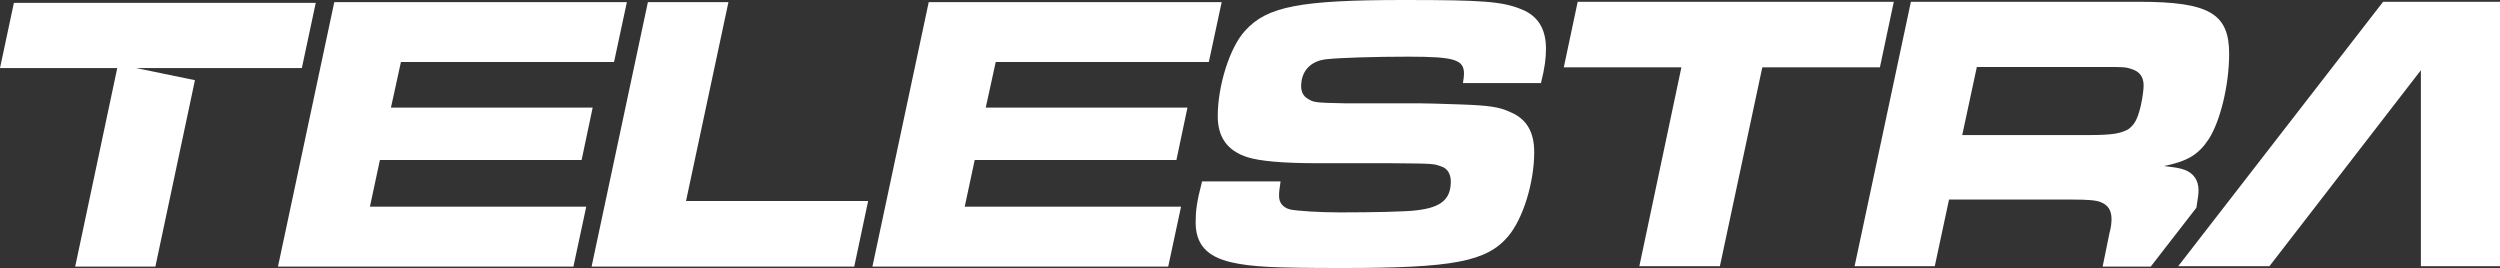
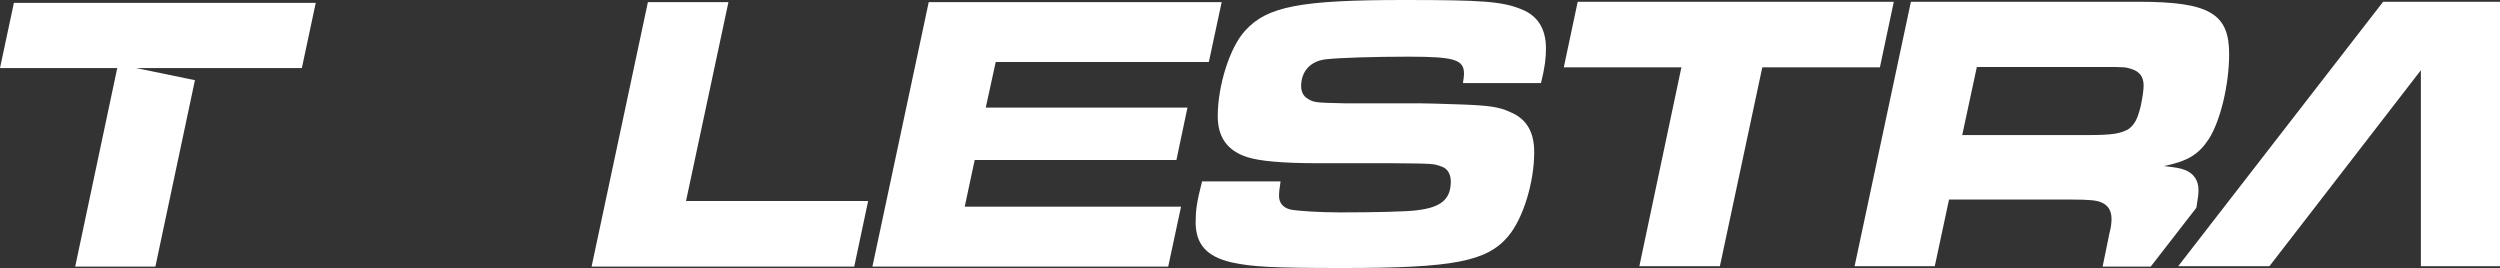
<svg xmlns="http://www.w3.org/2000/svg" version="1.1" id="Layer_1" x="0px" y="0px" viewBox="0 0 701.5 75.3" style="enable-background:new 0 0 701.5 75.3;" xml:space="preserve">
  <rect x="0" y="0" width="701.5" height="75.3" fill="#333333" stroke="none" />
  <style type="text/css">
	.st0{clip-path:url(#SVGID_00000063601630639653275210000007243538922863582643_);}
	.st1{fill:#FFFFFF;}
	.st2{fill:url(#SVGID_00000020388942537501270000000011600789515434919076_);}
	.st3{fill:url(#SVGID_00000094611158239062829430000001129581376561916314_);}
	.st4{fill:url(#SVGID_00000108286097374524635160000000791672417672919956_);}
	.st5{fill:url(#SVGID_00000139990545137740900900000017732591158847158446_);}
	.st6{fill:#0071BC;}
	.st7{fill:#0E2554;}
	.st8{fill:#662D91;}
	.st9{fill:url(#SVGID_00000090991292555531137070000005434167201313899136_);}
	.st10{fill:none;stroke:#0071BC;stroke-width:5;stroke-miterlimit:10;}
	.st11{fill:none;stroke:#0071BC;stroke-miterlimit:10;}
	.st12{opacity:0.3;}
	.st13{fill:#29ABE2;}
	.st14{fill:none;stroke:#29ABE2;stroke-miterlimit:10;}
	.st15{fill:#8CC63F;}
	.st16{fill:none;stroke:#8CC63F;stroke-width:5;stroke-miterlimit:10;}
	.st17{fill:none;stroke:#662D91;stroke-width:5;stroke-miterlimit:10;}
	.st18{fill:none;stroke:#8CC63F;stroke-miterlimit:10;}
	.st19{fill:url(#SVGID_00000087391278433718803470000000763258284845725068_);}
	.st20{fill:url(#SVGID_00000138540686103512842400000001414825700241774493_);}
	.st21{fill:url(#SVGID_00000077306279338394552930000012168394216382840469_);}
	.st22{fill:none;stroke:#FFFFFF;stroke-width:0.95;stroke-miterlimit:10;}
	.st23{fill:#09182E;}
	.st24{opacity:0.5;fill:url(#SVGID_00000131360634075832946180000018080273701587950230_);}
	.st25{fill:url(#SVGID_00000098916613572568173400000001047577477793848495_);}
	.st26{fill:url(#SVGID_00000040546091363525486160000001581126113740118436_);}
	.st27{fill:url(#SVGID_00000026866703199232689500000014428417098675076754_);}
	.st28{fill:url(#SVGID_00000094585132945388975260000006721618426531558048_);}
</style>
  <g>
    <polygon class="st1" points="701.5,0.5 668.7,0.5 611.2,74.7 636.8,74.7 679.3,19.7 679.3,74.7 701.5,74.7  " />
-     <path class="st1" d="M175.9,0.6l-3.6,16.8h-59.8l-2.8,12.8h56.6l-3.1,14.7h-56.6L103.8,58h60.7l-3.6,16.8H78L93.8,0.6H175.9z" />
    <path class="st1" d="M181.8,0.6h22.6l-11.9,55.8h51.1l-3.9,18.4H166L181.8,0.6z" />
    <path class="st1" d="M342.8,0.6l-3.6,16.8h-59.8l-2.8,12.8h56.6l-3.1,14.7h-56.6L270.7,58h60.7l-3.6,16.8h-83l15.8-74.2H342.8z" />
    <path class="st1" d="M359.3,51.1c-0.3,2-0.4,2.8-0.4,3.9c0,2,1.2,3.3,3.2,3.8c2.1,0.4,8.2,0.8,13.9,0.8c9.3,0,18.8-0.2,21.6-0.6   c6.8-0.8,9.5-3.1,9.5-8.1c0-2.1-1-3.7-2.7-4.2c-2.2-0.8-2.2-0.8-14-0.9h-20.5c-10.1,0-16.4-0.6-19.9-1.7c-5.6-1.8-8.3-5.6-8.3-11.5   c0-8.6,3.4-19.4,7.7-24c6.1-6.8,15.5-8.6,44.5-8.6c22.1,0,27.6,0.4,33,2.6c4.6,1.8,6.9,5.5,6.9,11c0,2.7-0.3,5.3-1.4,9.7h-21.9   c0.2-1.2,0.3-2,0.3-2.6c0-4-2.7-4.8-15.7-4.8c-9.2,0-19.1,0.3-22.7,0.7c-4.6,0.4-7.3,3.3-7.3,7.6c0,1.6,0.7,2.8,1.7,3.4   c1.9,1.2,2,1.2,11,1.4h21c1.3,0,5.1,0.1,11,0.3c8.2,0.3,10.9,0.7,14.1,2.2c4.5,1.9,6.6,5.6,6.6,11.2c0,8.5-3.1,18.6-7.3,23.6   c-6,7.1-15.4,8.9-46.3,8.9c-19.6,0-25.6-0.3-31.4-1.6c-6.9-1.6-10-5.1-10-11.2c0-3.3,0.3-5.7,1.8-11.5H359.3z" />
    <path class="st1" d="M471.8,18.9h-33l3.9-18.4h88.7l-3.9,18.4h-33l-11.9,55.8h-22.6L471.8,18.9z" />
    <path class="st1" d="M590,74.8h13.5l12.8-16.5c0.5-3,0.6-3.8,0.6-5c0-2.7-1.4-4.7-3.8-5.6c-1.6-0.6-2.6-0.7-5.9-1.1   c6.7-1.4,9.7-3.2,12.6-7.6c3.2-5,5.7-15.1,5.7-23.9c0-11.3-5.6-14.6-25.3-14.6h-64l-15.8,74.2h22.5l4-18.7h34.7   c4.3,0,6.6,0.2,7.8,0.7c2.1,0.8,3.1,2.3,3.1,4.8c0,1.1-0.2,2.6-0.6,4L590,74.8z M586,37.9h-35.4l4.1-19.1h36.2c4.9,0,5.6,0,7.3,0.6   c2.2,0.7,3.3,2.2,3.3,4.6c0,1.2-0.3,3.4-0.8,5.7c-0.9,3.7-1.7,5.2-3.4,6.5C595.1,37.5,592.6,37.9,586,37.9z" />
    <path class="st1" d="M32.9,19.1H0L3.9,0.8h84.7l-3.9,18.3H38.2l16.5,3.4L43.6,74.8H21.1L32.9,19.1z" />
  </g>
</svg>